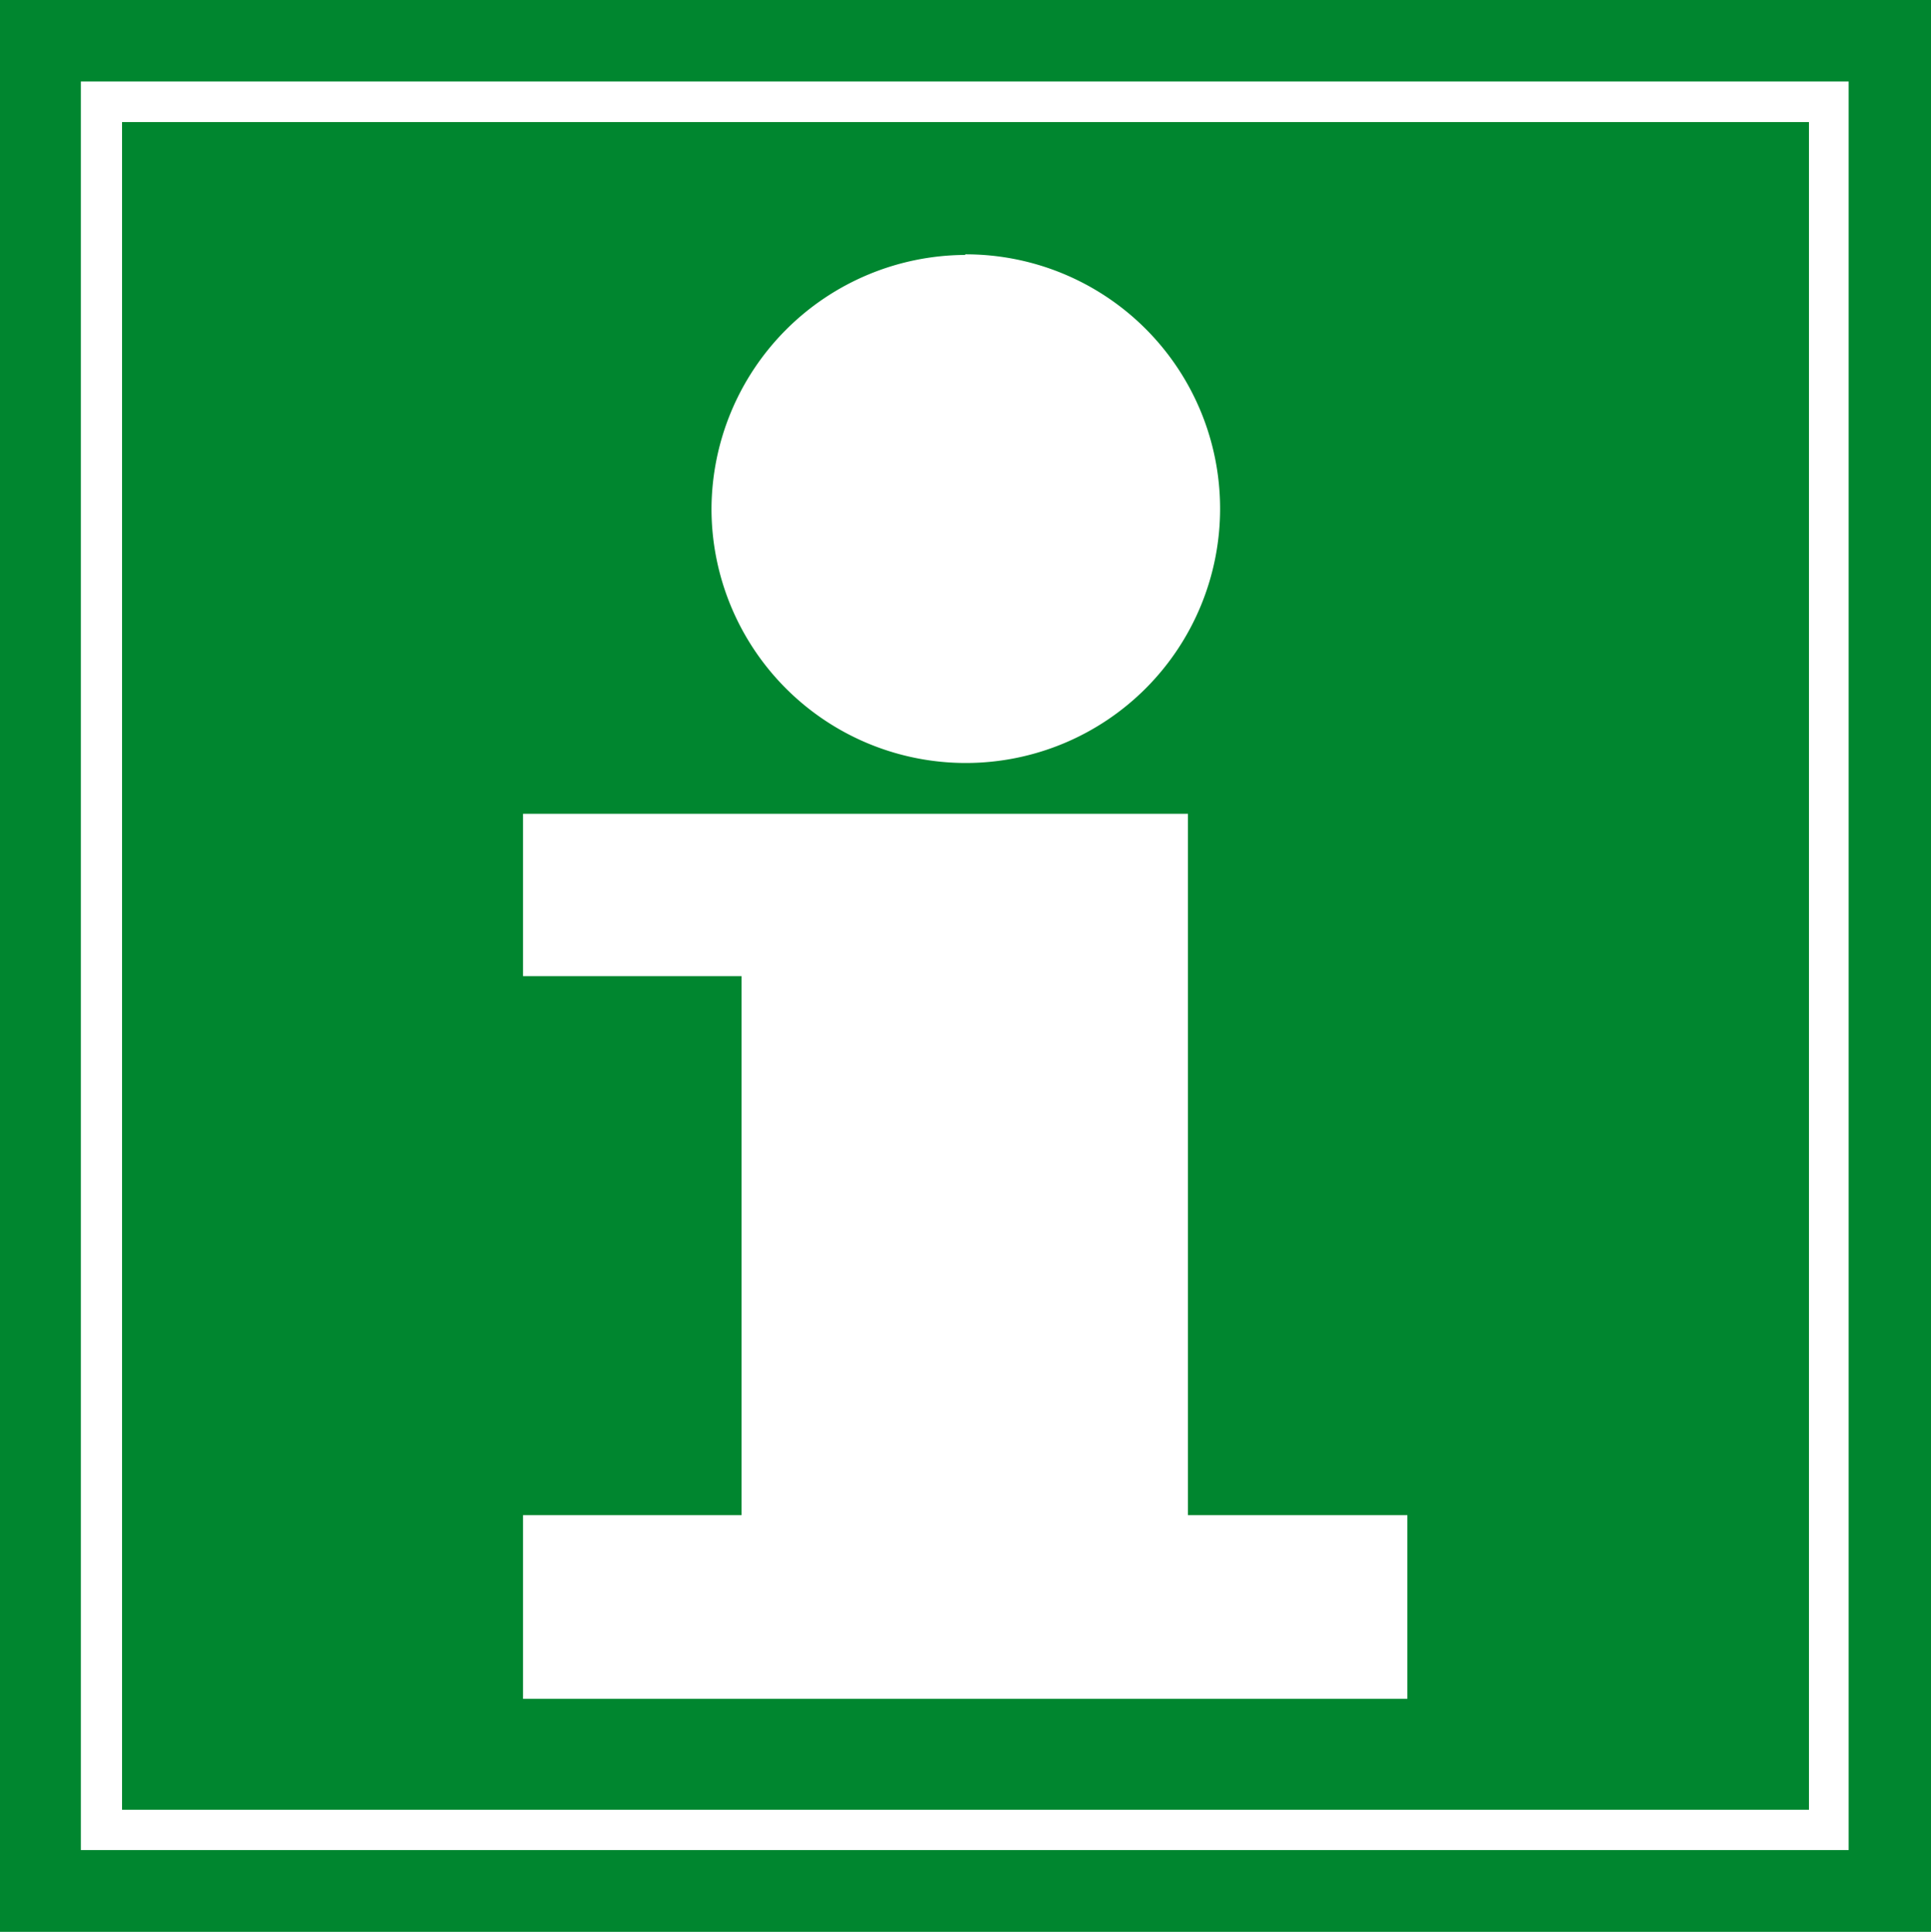
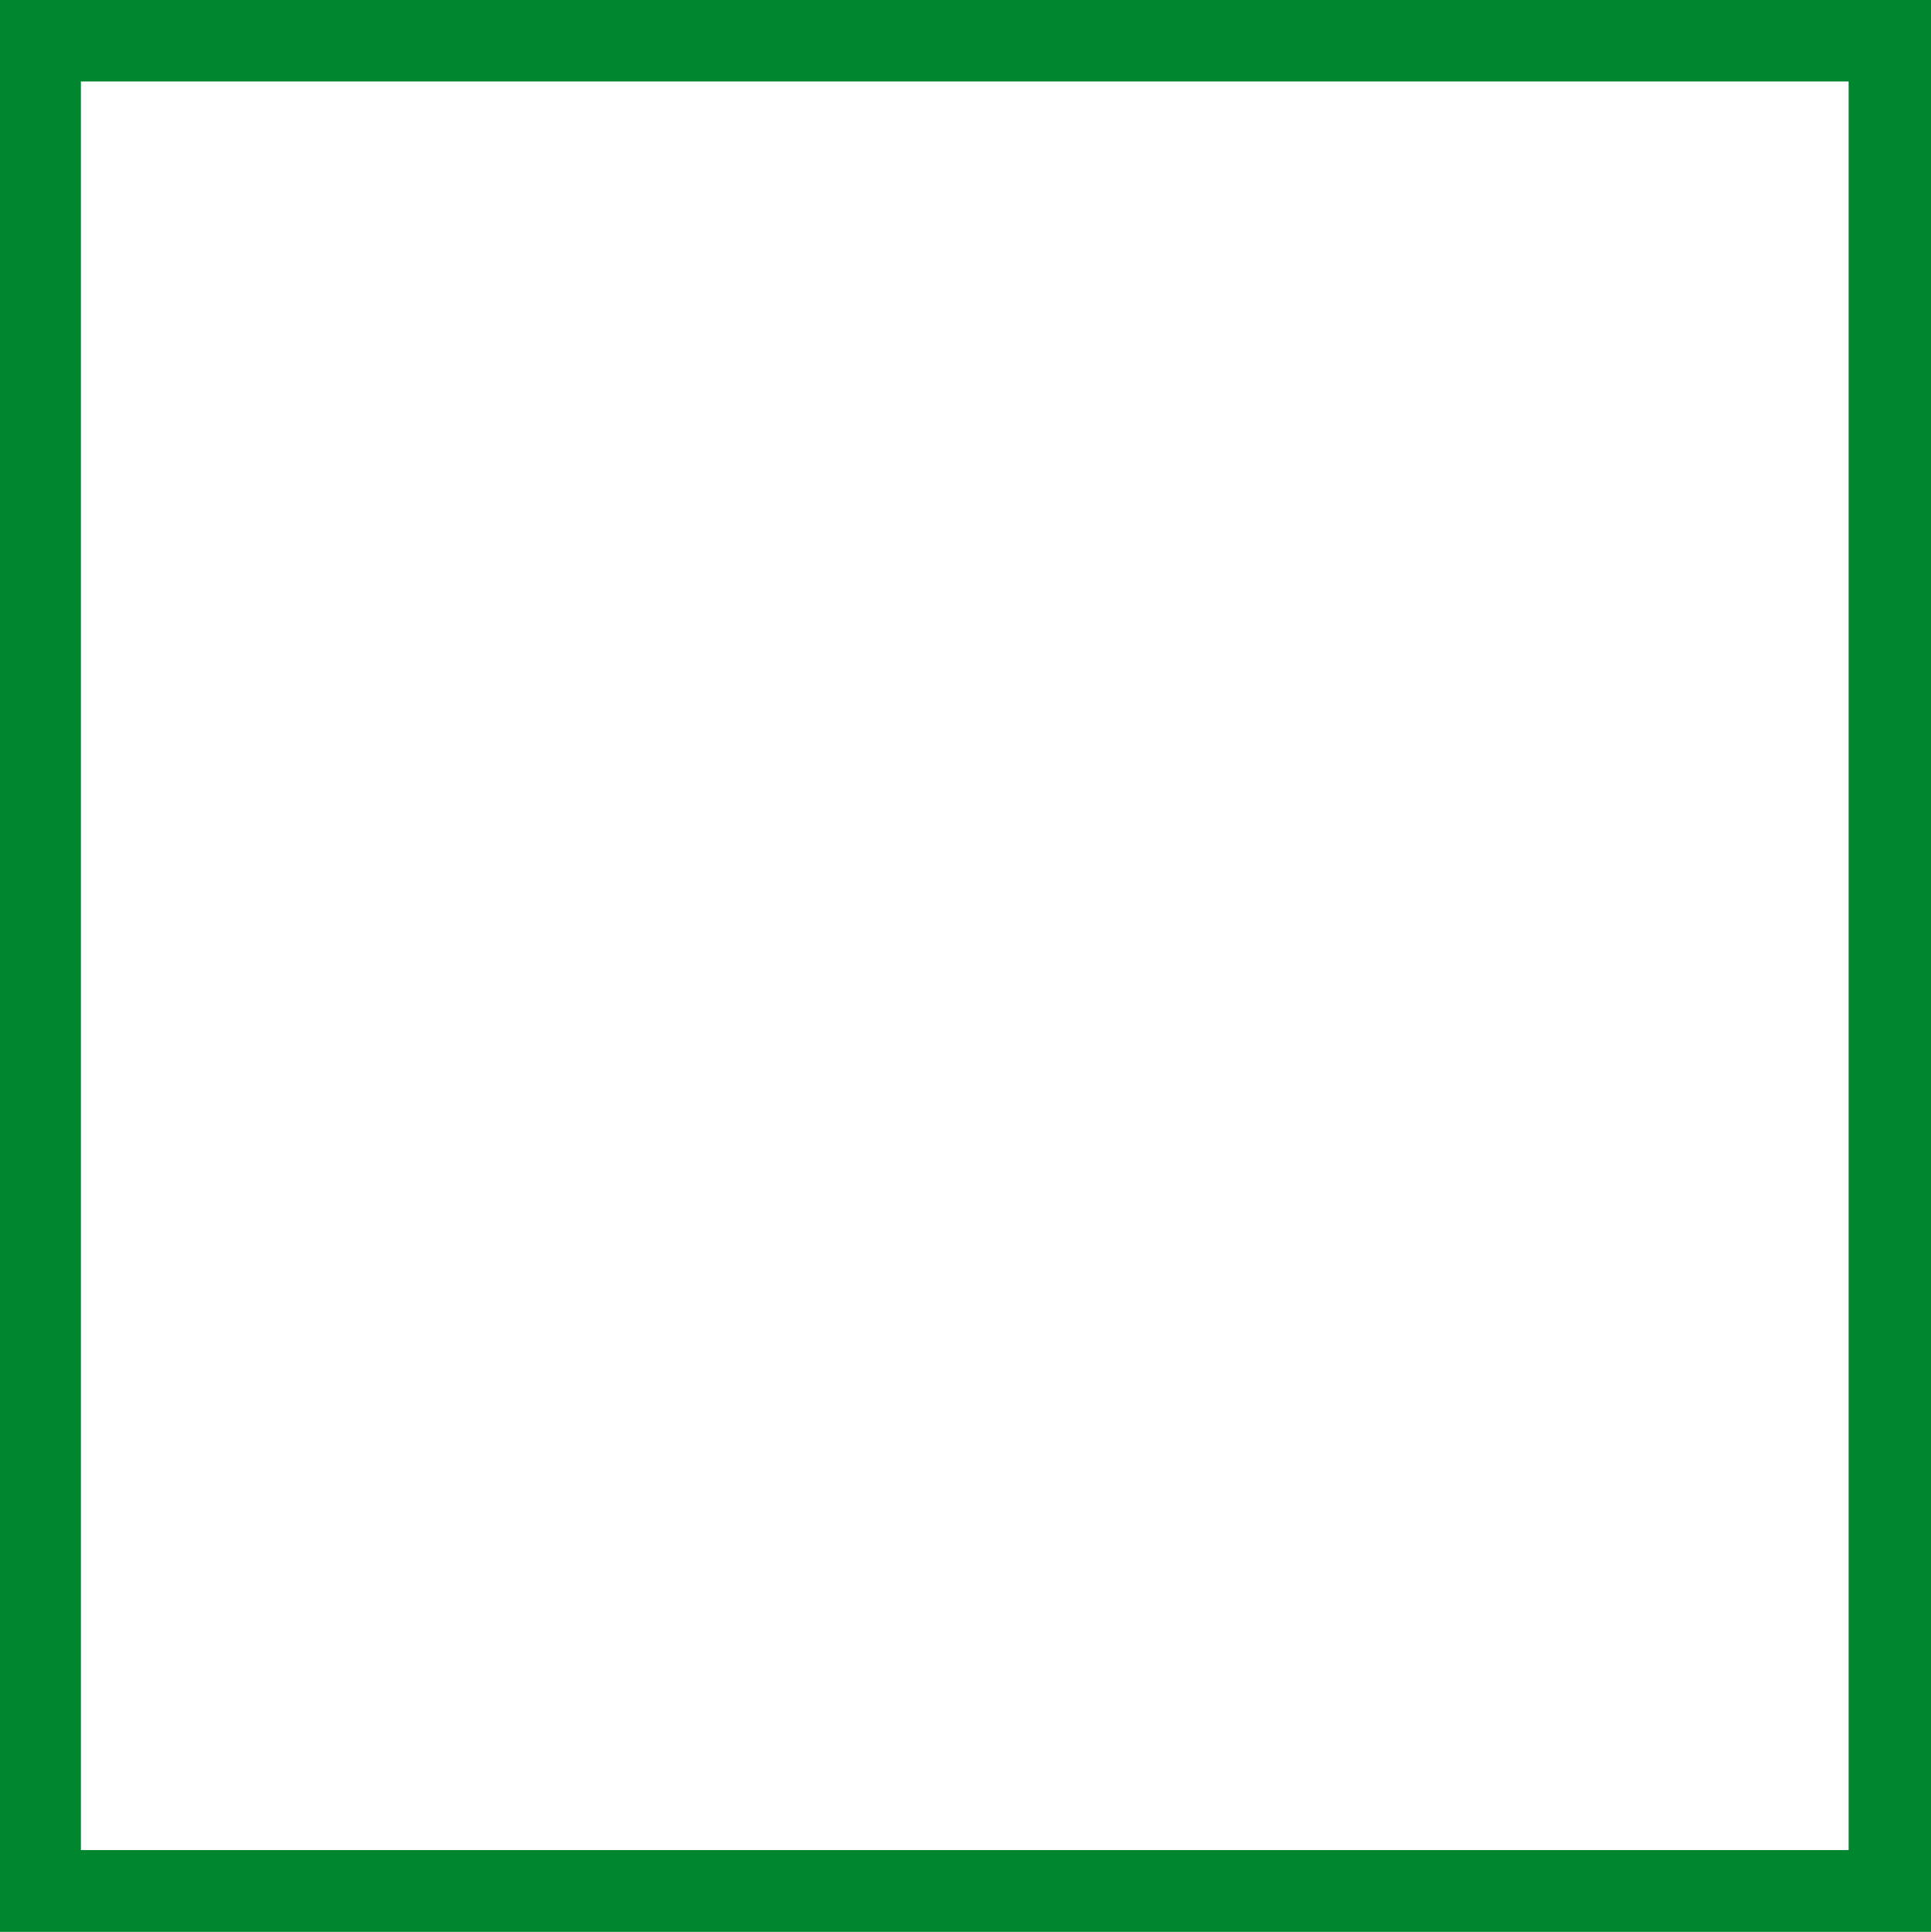
<svg xmlns="http://www.w3.org/2000/svg" width="64.24" height="64.26" viewBox="0 0 64.24 64.26">
  <g>
    <rect width="64.24" height="64.26" style="fill: #00862f" />
    <rect x="2.69" y="2.71" width="58.81" height="58.83" style="fill: #fff" />
-     <rect x="4.06" y="4.06" width="56.12" height="56.14" style="fill: #00862f" />
-     <path d="M17.4,56.51V50.4h7.27V32.47H17.4v-5.4H39.52V50.4h7.3v6.11Z" style="fill: #fff" />
    <path d="M32.11,8.46a8.46,8.46,0,1,1-8.44,8.48v0a8.48,8.48,0,0,1,8.44-8.46" style="fill: #fff" />
  </g>
</svg>